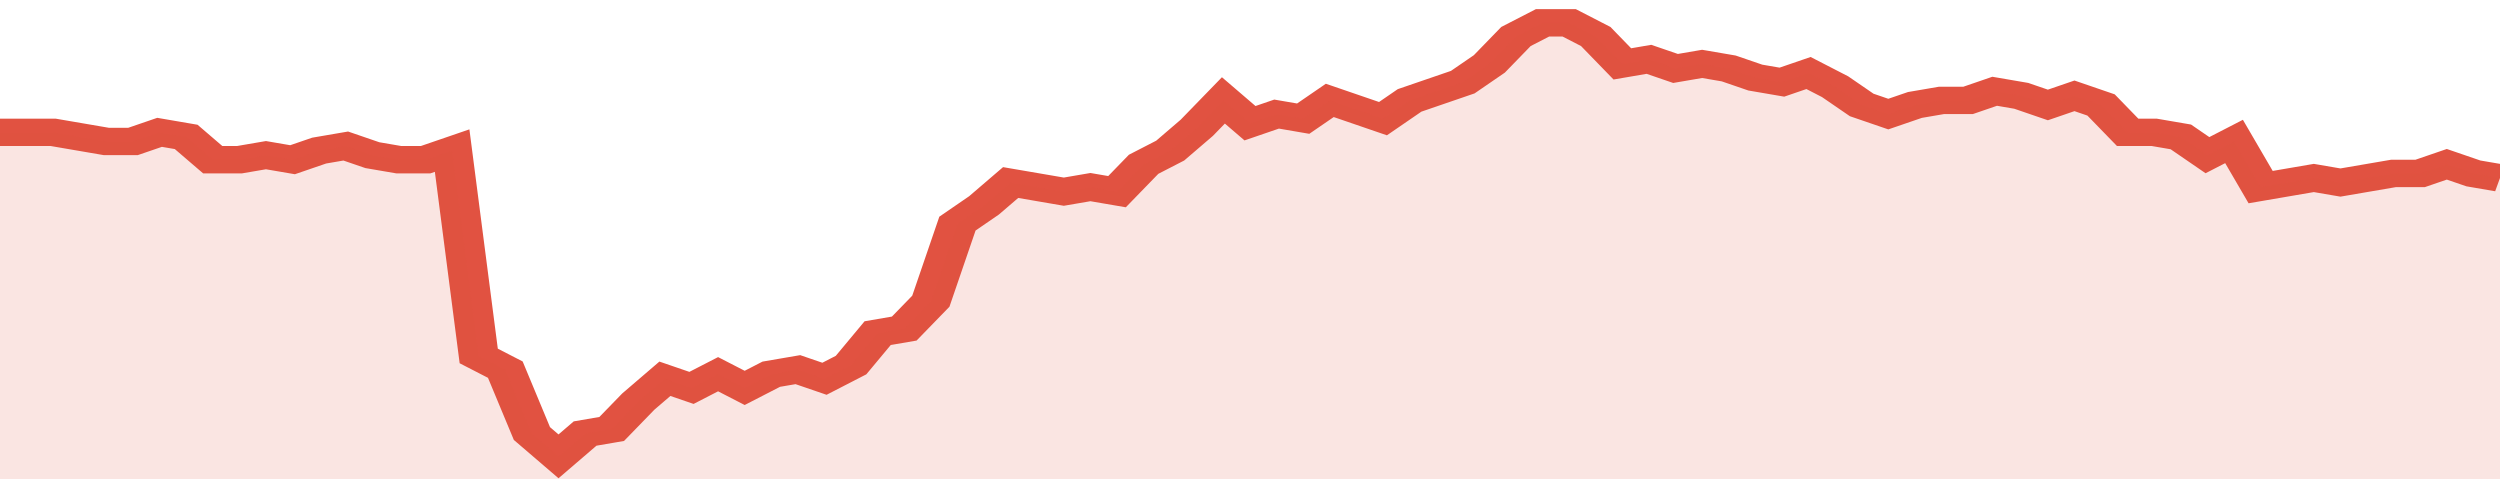
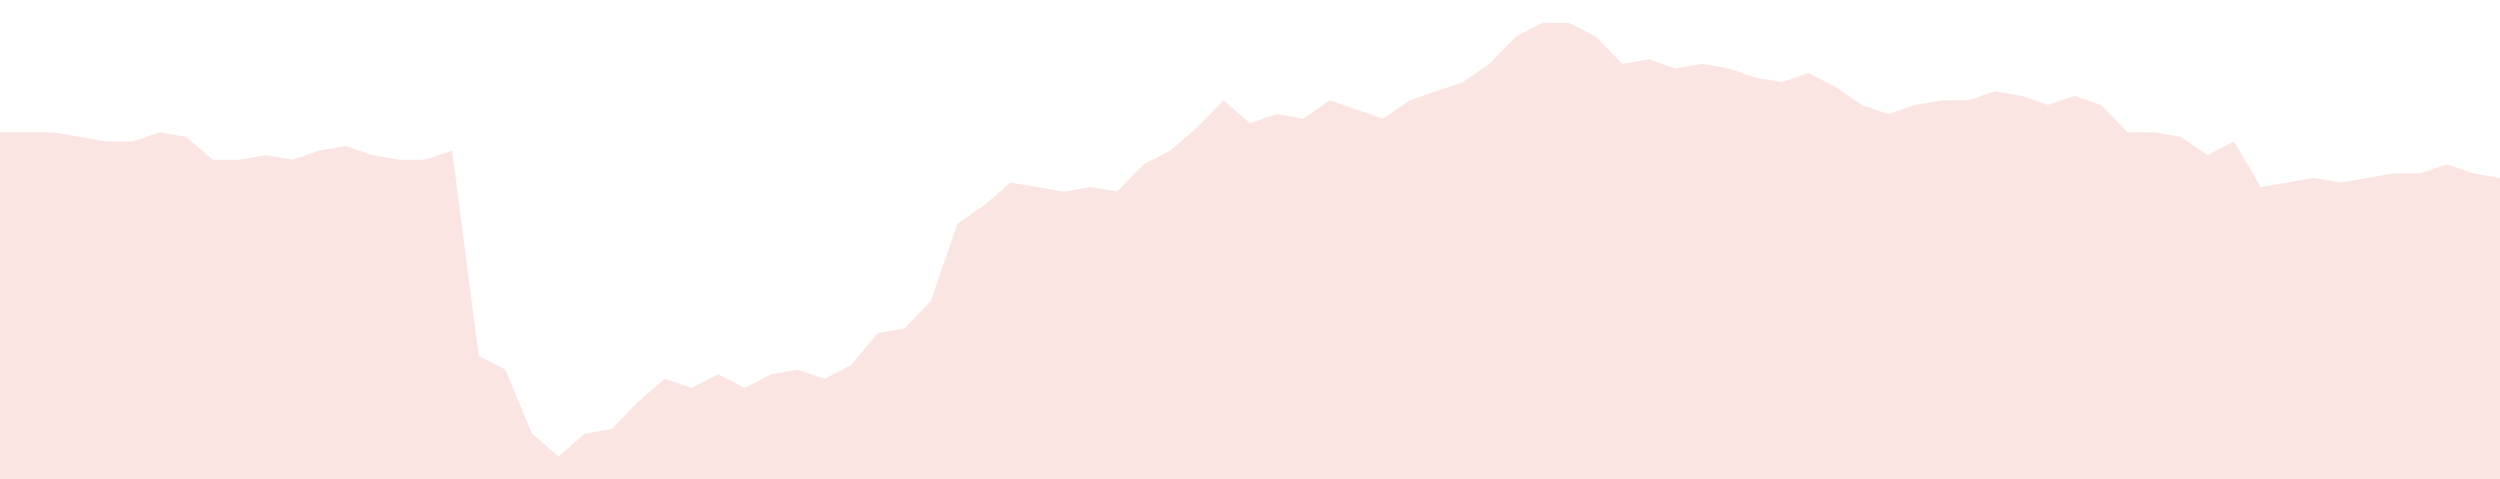
<svg xmlns="http://www.w3.org/2000/svg" viewBox="0 0 376 105" width="120" height="23" preserveAspectRatio="none">
-   <polyline fill="none" stroke="#E15241" stroke-width="6" points="0, 29 4, 29 8, 29 12, 30 16, 31 20, 31 24, 29 28, 30 32, 35 36, 35 40, 34 44, 35 48, 33 52, 32 56, 34 60, 35 64, 35 68, 33 72, 78 76, 81 80, 95 84, 100 88, 95 92, 94 96, 88 100, 83 104, 85 108, 82 112, 85 116, 82 120, 81 124, 83 128, 80 132, 73 136, 72 140, 66 144, 49 148, 45 152, 40 156, 41 160, 42 164, 41 168, 42 172, 36 176, 33 180, 28 184, 22 188, 27 192, 25 196, 26 200, 22 204, 24 208, 26 212, 22 216, 20 220, 18 224, 14 228, 8 232, 5 236, 5 240, 8 244, 14 248, 13 252, 15 256, 14 260, 15 264, 17 268, 18 272, 16 276, 19 280, 23 284, 25 288, 23 292, 22 296, 22 300, 20 304, 21 308, 23 312, 21 316, 23 320, 29 324, 29 328, 30 332, 34 336, 31 340, 41 344, 40 348, 39 352, 40 356, 39 360, 38 364, 38 368, 36 372, 38 376, 39 376, 39 "> </polyline>
  <polygon fill="#E15241" opacity="0.15" points="0, 105 0, 29 4, 29 8, 29 12, 30 16, 31 20, 31 24, 29 28, 30 32, 35 36, 35 40, 34 44, 35 48, 33 52, 32 56, 34 60, 35 64, 35 68, 33 72, 78 76, 81 80, 95 84, 100 88, 95 92, 94 96, 88 100, 83 104, 85 108, 82 112, 85 116, 82 120, 81 124, 83 128, 80 132, 73 136, 72 140, 66 144, 49 148, 45 152, 40 156, 41 160, 42 164, 41 168, 42 172, 36 176, 33 180, 28 184, 22 188, 27 192, 25 196, 26 200, 22 204, 24 208, 26 212, 22 216, 20 220, 18 224, 14 228, 8 232, 5 236, 5 240, 8 244, 14 248, 13 252, 15 256, 14 260, 15 264, 17 268, 18 272, 16 276, 19 280, 23 284, 25 288, 23 292, 22 296, 22 300, 20 304, 21 308, 23 312, 21 316, 23 320, 29 324, 29 328, 30 332, 34 336, 31 340, 41 344, 40 348, 39 352, 40 356, 39 360, 38 364, 38 368, 36 372, 38 376, 39 376, 105 " />
</svg>